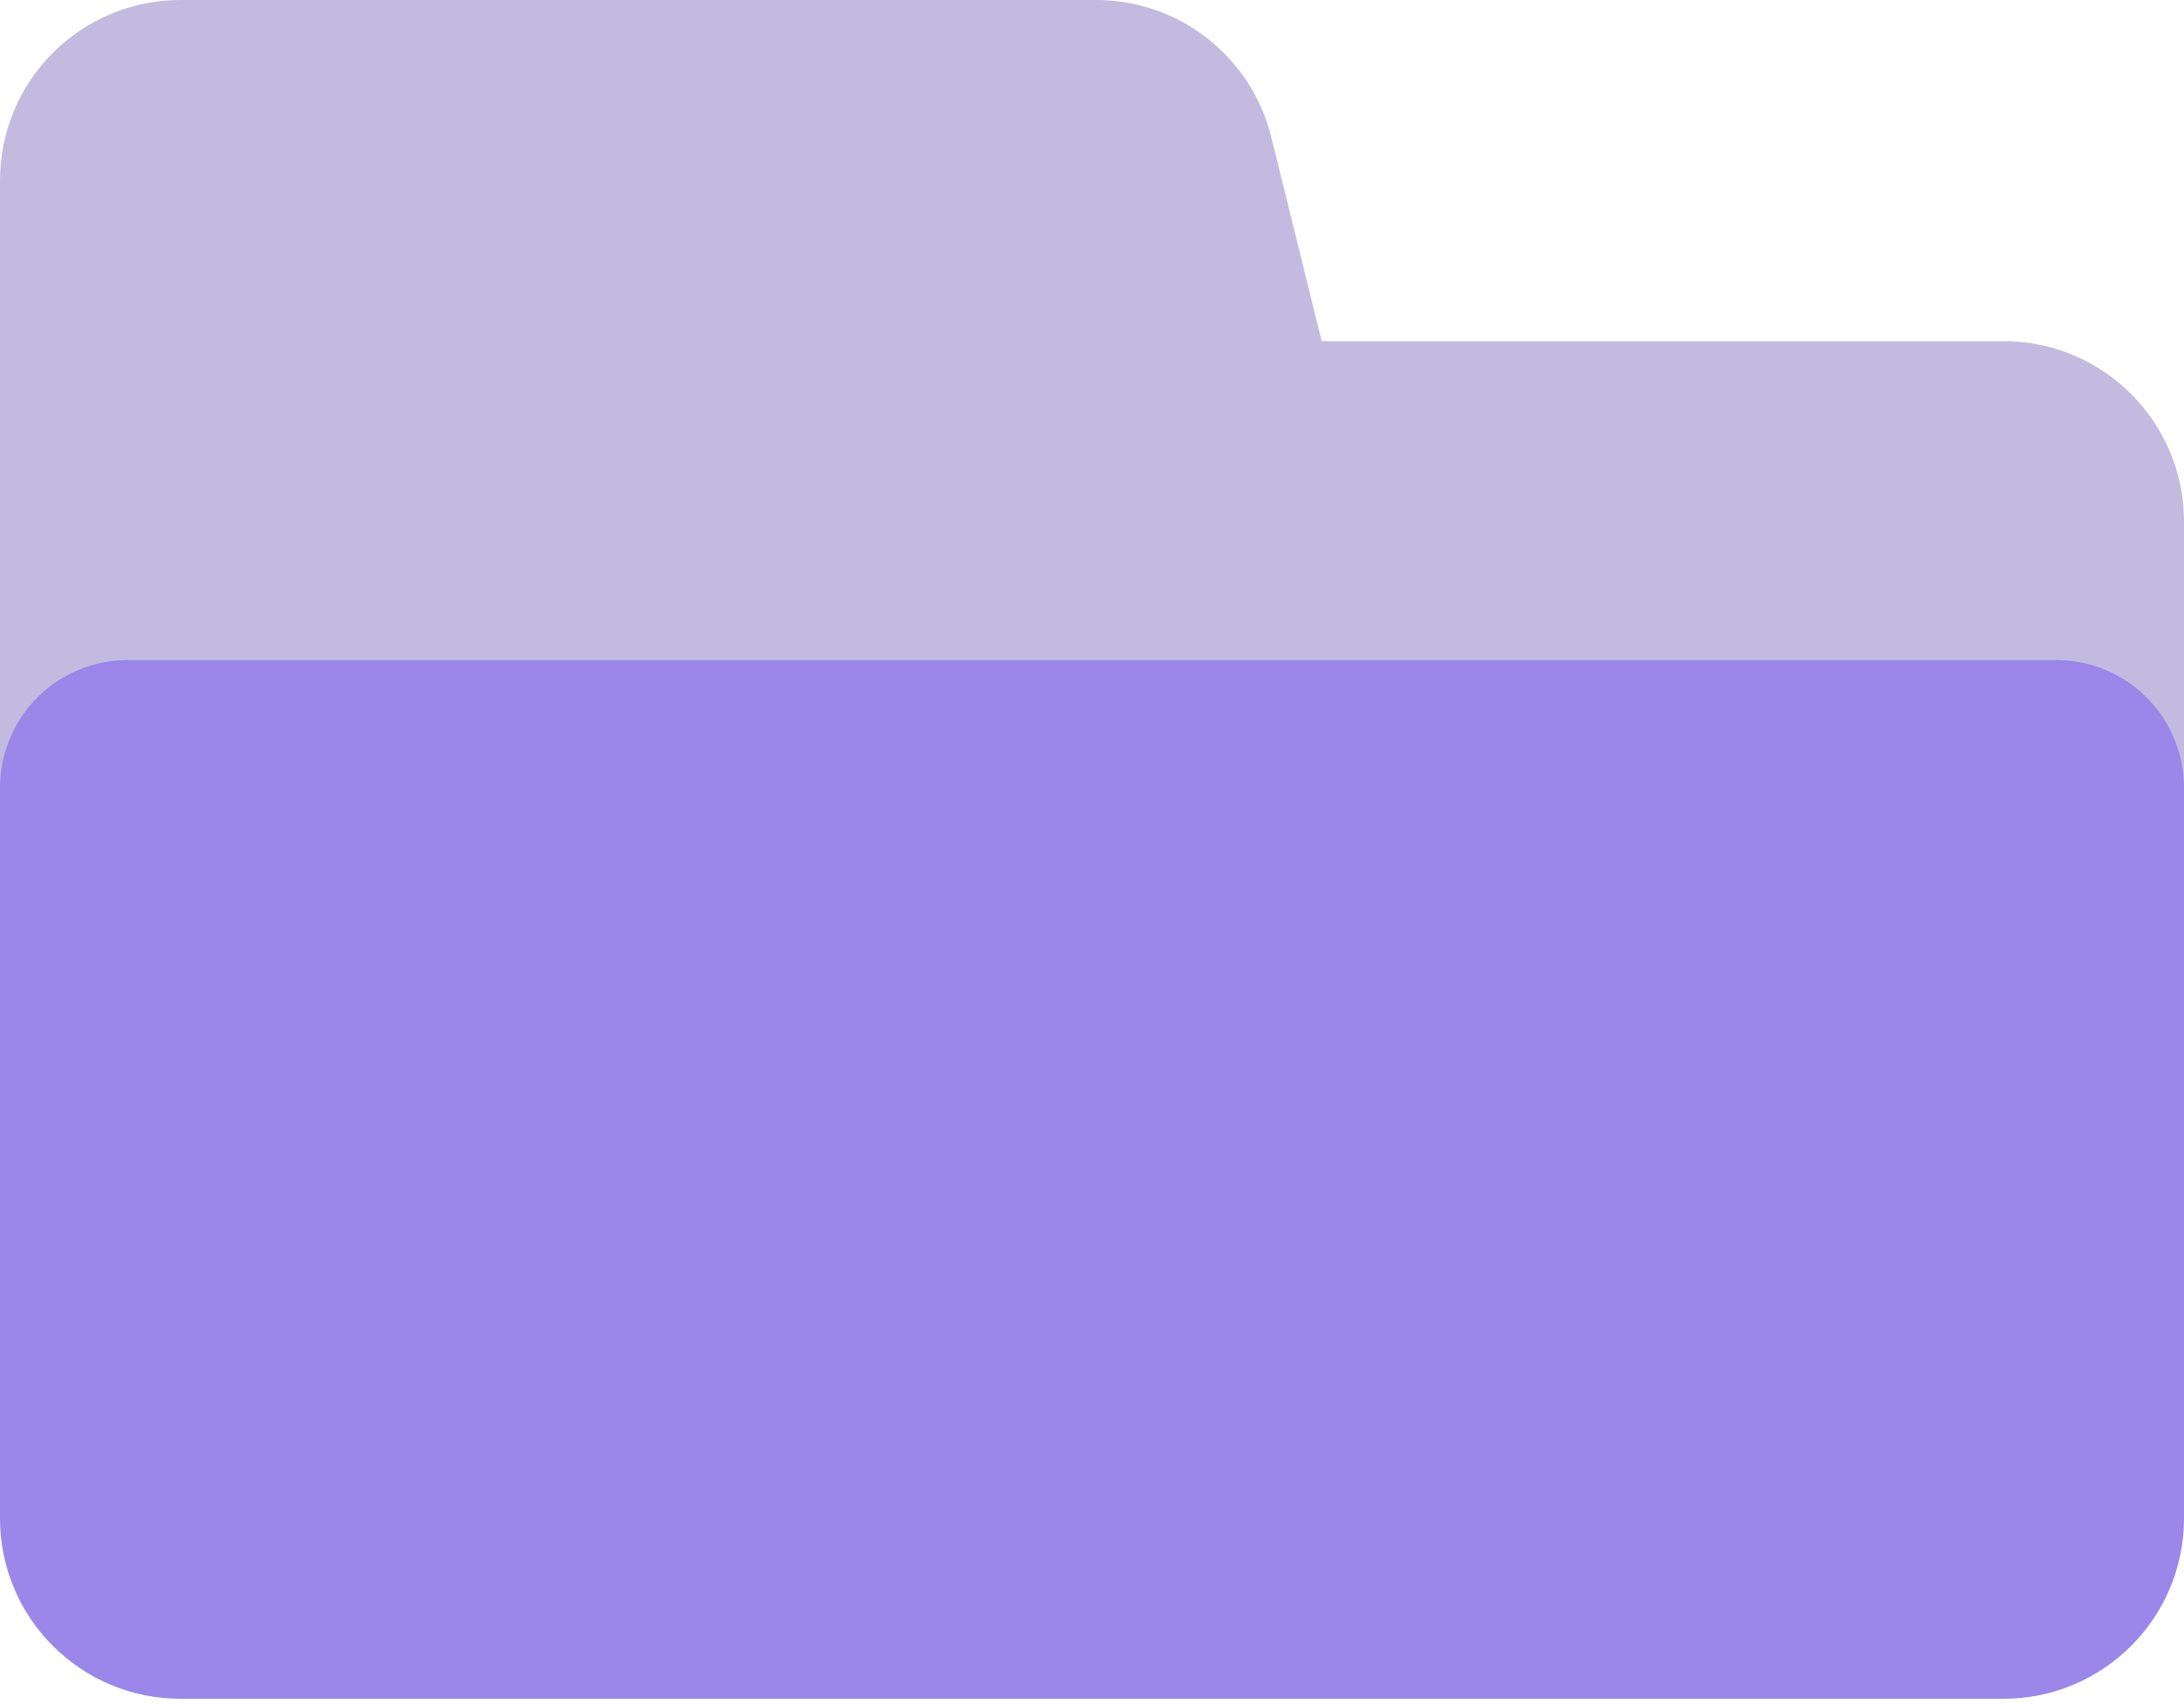
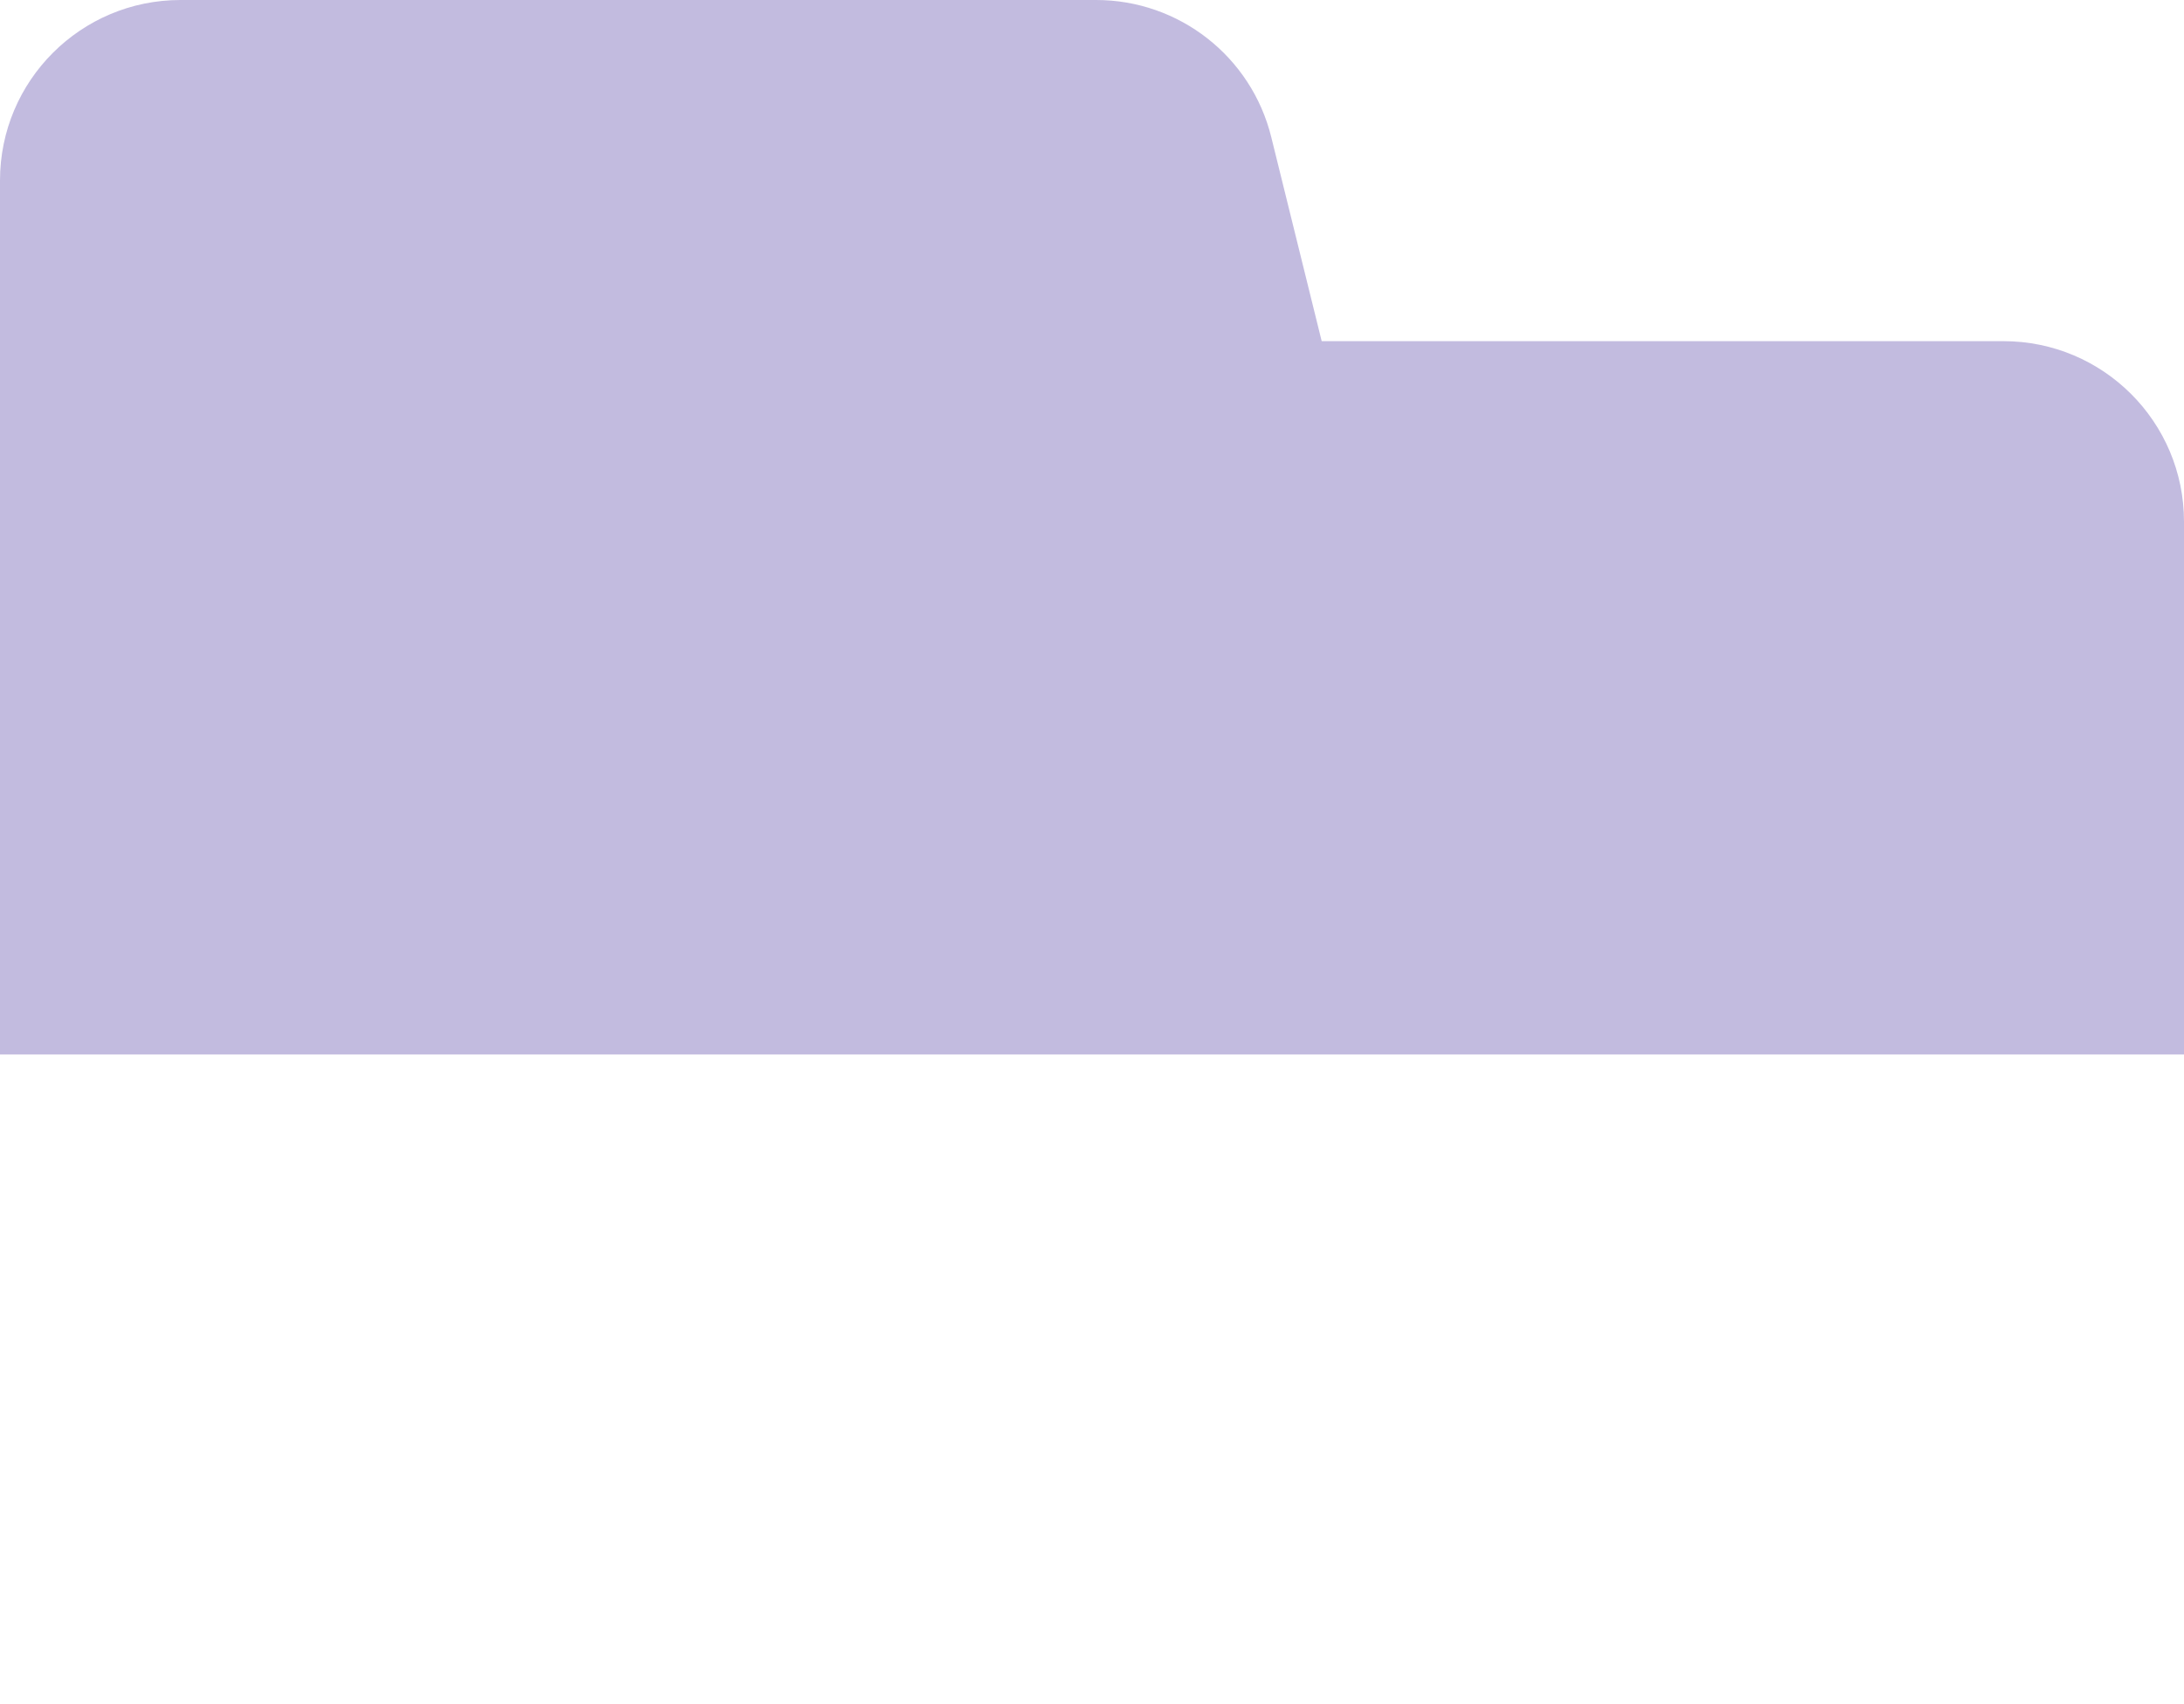
<svg xmlns="http://www.w3.org/2000/svg" width="41" height="32" viewBox="0 0 41 32" fill="none">
-   <path d="M0 19.8V3.389C0 1.517 1.517 0 3.389 0H20.577C22.135 0 23.493 1.063 23.866 2.577L24.812 6.406H37.611C39.483 6.406 41 7.923 41 9.795V19.8H0Z" fill="#C2BBDF" />
-   <path d="M5.35546e-09 28.51V14.79C-2.10292e-05 14.475 0.062 14.164 0.182 13.873C0.303 13.582 0.479 13.318 0.702 13.096C0.924 12.873 1.188 12.697 1.479 12.577C1.769 12.456 2.081 12.394 2.395 12.394H38.605C38.919 12.394 39.231 12.456 39.521 12.577C39.812 12.697 40.076 12.873 40.298 13.096C40.521 13.318 40.697 13.582 40.818 13.873C40.938 14.164 41 14.475 41 14.79V28.51C41 30.381 39.483 31.898 37.611 31.898H3.389C1.517 31.898 5.35546e-09 30.381 5.35546e-09 28.51Z" fill="#9A87E9" />
+   <path d="M0 19.8V3.389C0 1.517 1.517 0 3.389 0H20.577C22.135 0 23.493 1.063 23.866 2.577L24.812 6.406H37.611C39.483 6.406 41 7.923 41 9.795V19.8H0" fill="#C2BBDF" />
</svg>